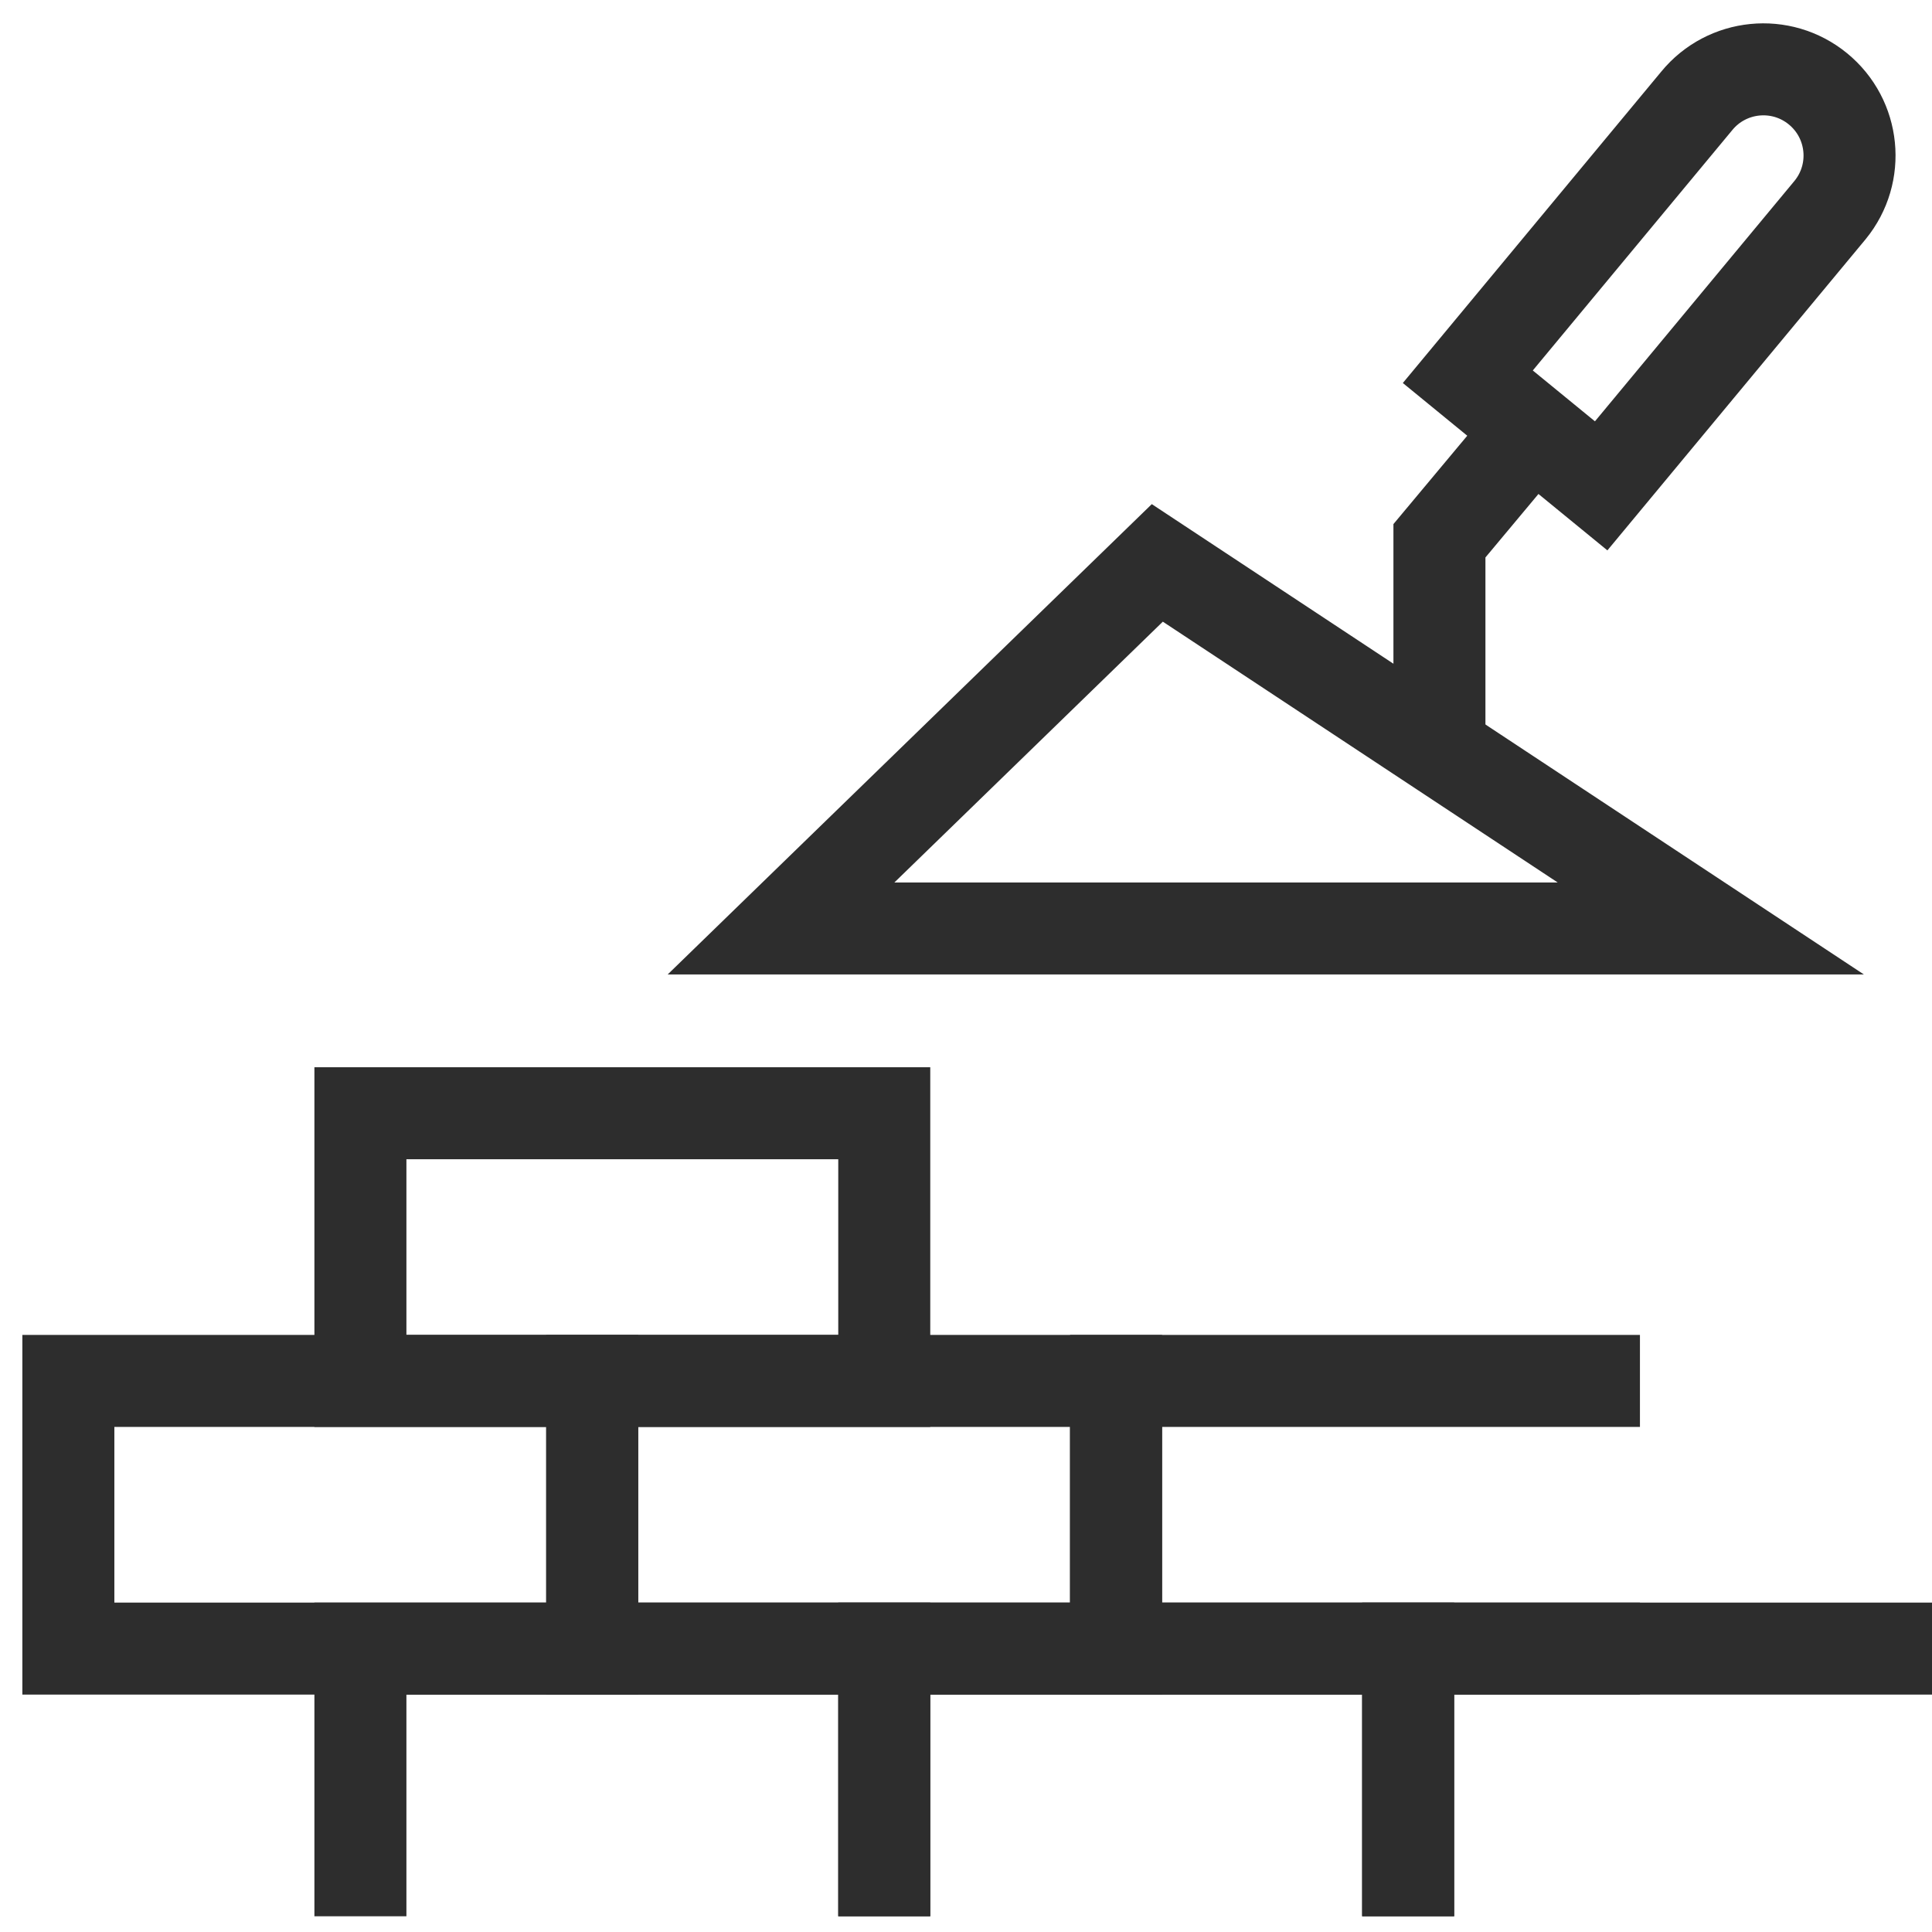
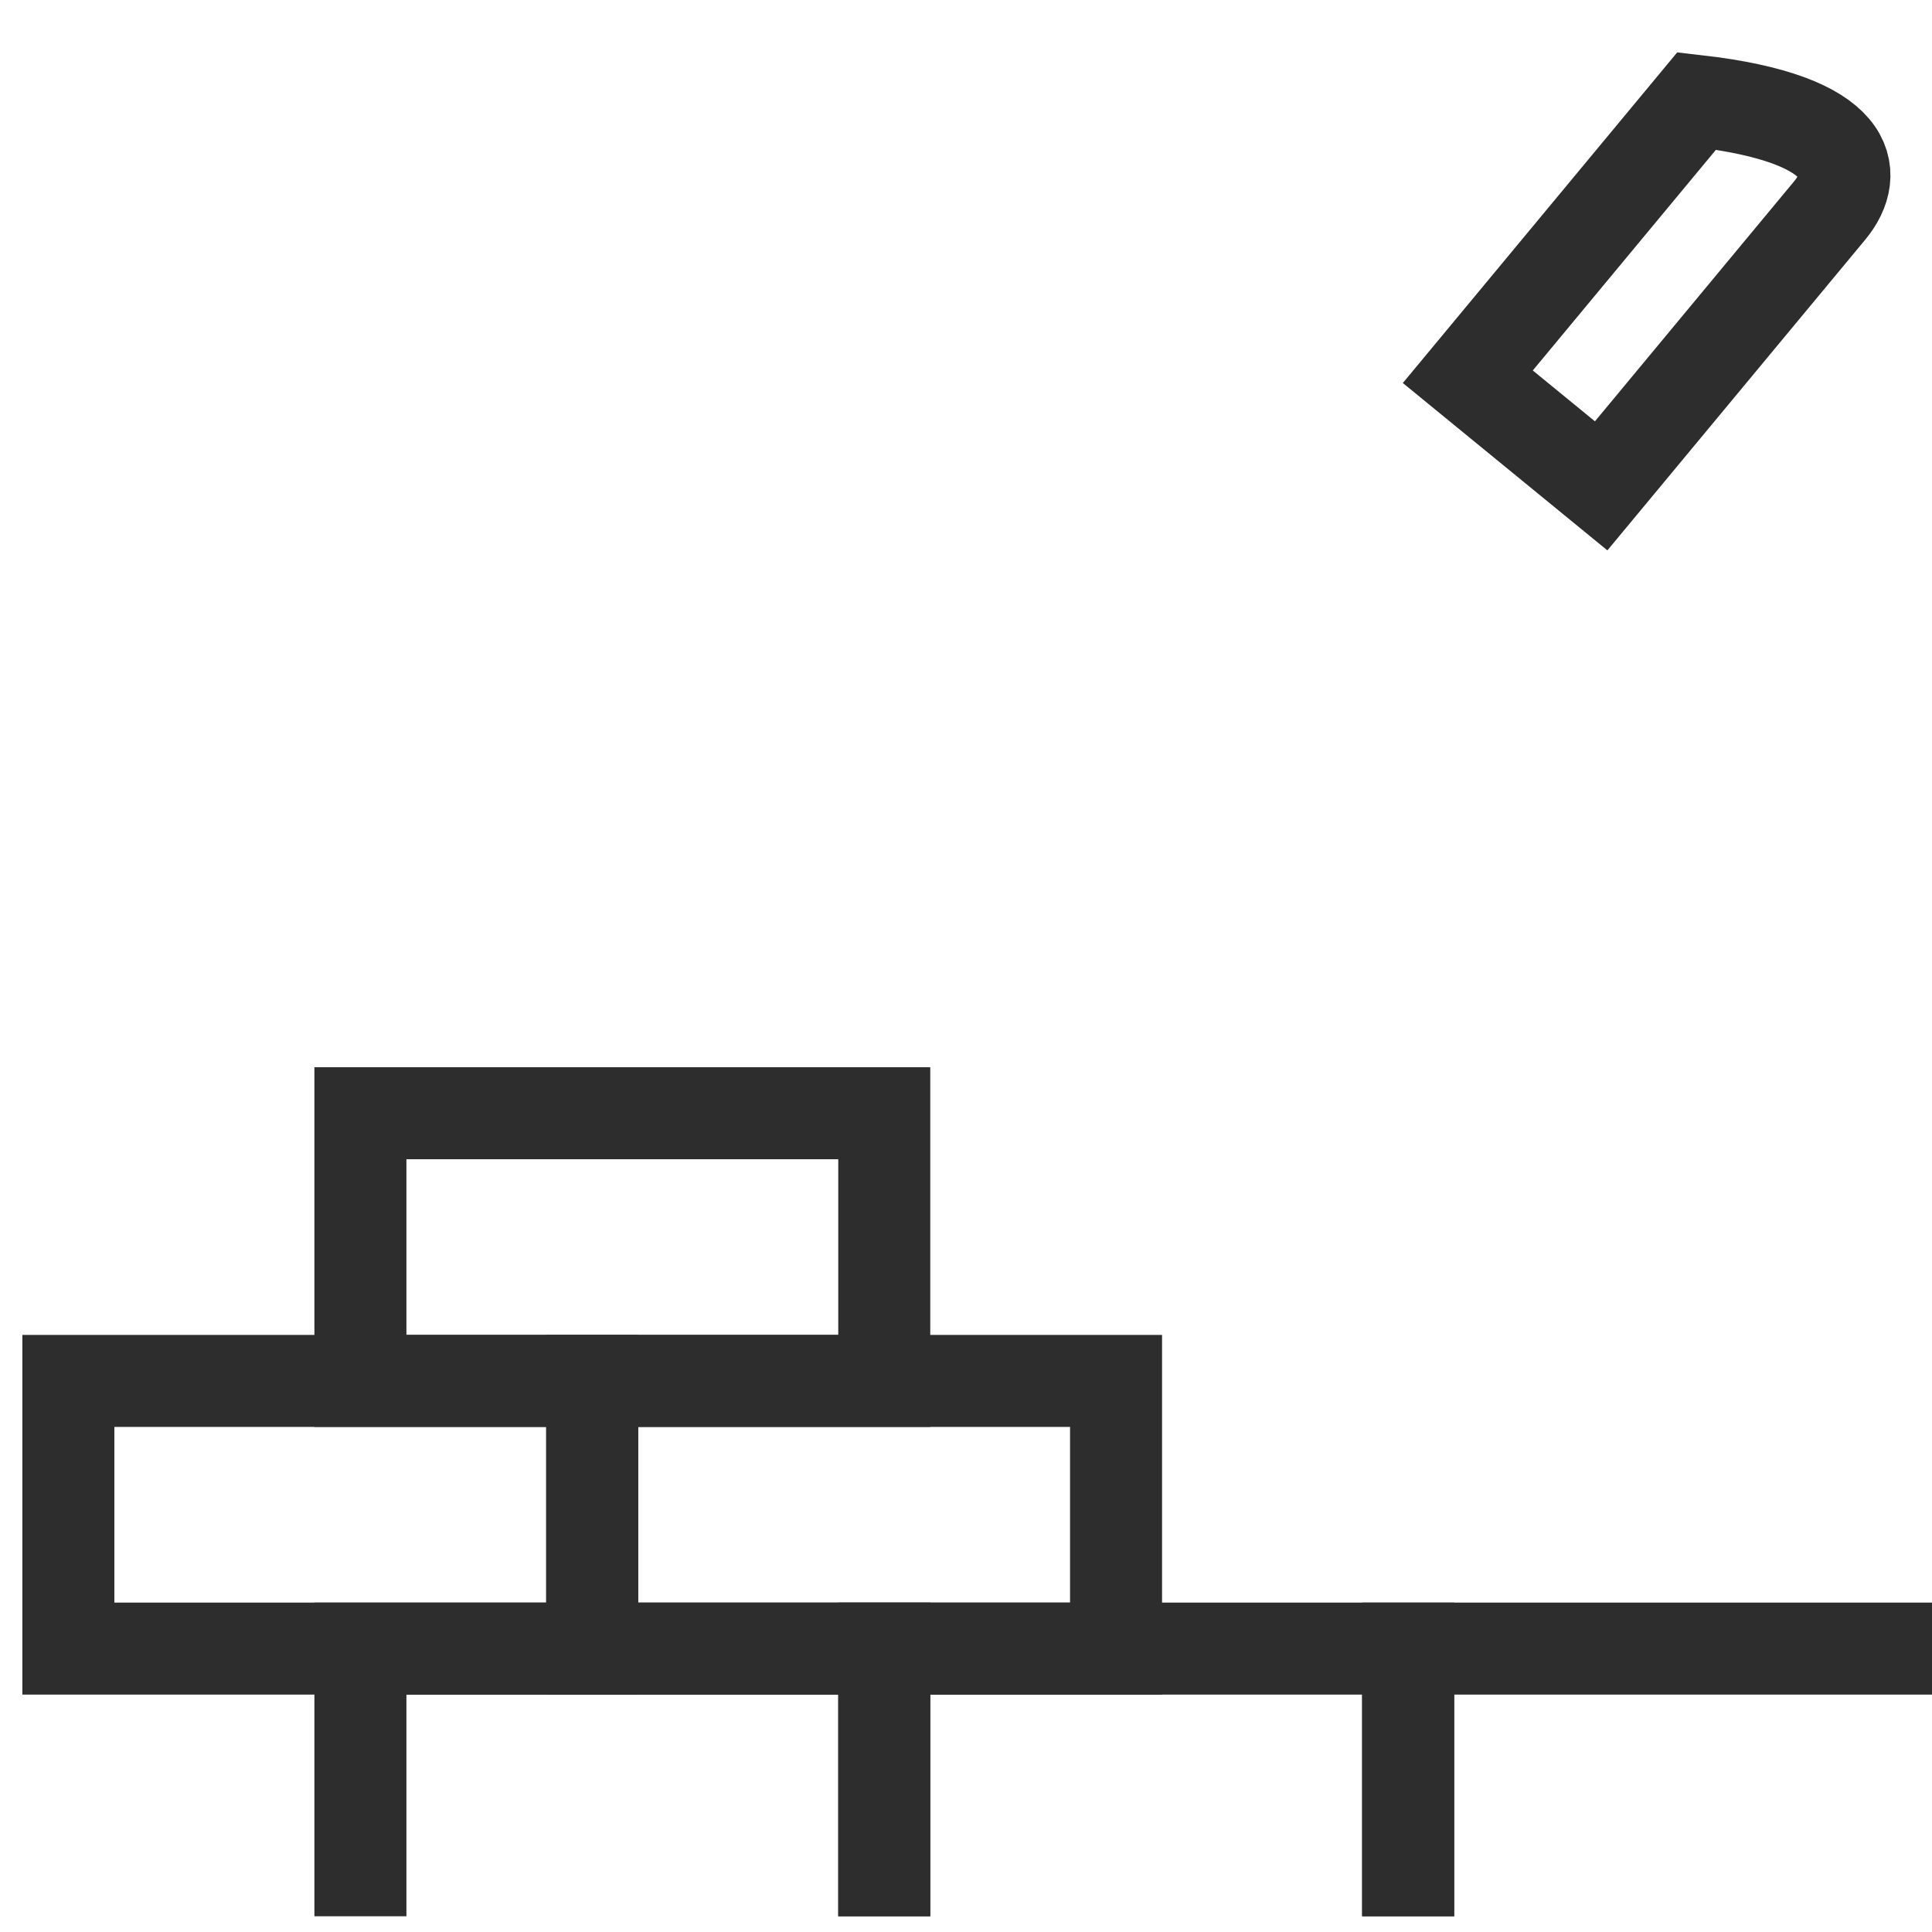
<svg xmlns="http://www.w3.org/2000/svg" version="1.1" id="Layer_1" x="0px" y="0px" viewBox="0 0 42 42" enable-background="new 0 0 42 42" xml:space="preserve">
  <polyline fill="none" stroke="#2D2D2D" stroke-width="2" stroke-miterlimit="10" points="7.835,41.658 7.835,35.839   19.223,35.839 19.223,41.658 " />
  <rect x="7.835" y="24.201" fill="none" stroke="#2D2D2D" stroke-width="2" stroke-miterlimit="10" width="11.388" height="5.819" />
-   <path fill="none" stroke="#2D2D2D" stroke-width="2" stroke-miterlimit="10" d="M39.784,4.566l-4.976,5.996l-2.899-2.372  l4.976-5.996c0.655-0.8,1.835-0.918,2.635-0.263l0,0C40.321,2.586,40.439,3.766,39.784,4.566z" />
+   <path fill="none" stroke="#2D2D2D" stroke-width="2" stroke-miterlimit="10" d="M39.784,4.566l-4.976,5.996l-2.899-2.372  l4.976-5.996l0,0C40.321,2.586,40.439,3.766,39.784,4.566z" />
  <polyline fill="none" stroke="#2D2D2D" stroke-width="2" stroke-miterlimit="10" points="19.223,41.658 19.223,35.839   30.612,35.839 30.612,41.658 " />
  <polyline fill="none" stroke="#2D2D2D" stroke-width="2" stroke-miterlimit="10" points="30.612,41.658 30.612,35.839   42,35.839 " />
  <rect x="1.486" y="30.02" fill="none" stroke="#2D2D2D" stroke-width="2" stroke-miterlimit="10" width="11.388" height="5.819" />
  <rect x="12.874" y="30.02" fill="none" stroke="#2D2D2D" stroke-width="2" stroke-miterlimit="10" width="11.388" height="5.819" />
-   <polyline fill="none" stroke="#2D2D2D" stroke-width="2" stroke-miterlimit="10" points="35.651,35.839 24.262,35.839   24.262,30.02 35.651,30.02 " />
-   <polygon fill="none" stroke="#2D2D2D" stroke-width="2" stroke-miterlimit="10" points="25.159,12.237 16.979,20.184   37.191,20.184 " />
-   <polyline fill="none" stroke="#2D2D2D" stroke-width="2" stroke-miterlimit="10" points="33.498,9.115 31.292,11.756   31.292,16.21 " />
</svg>